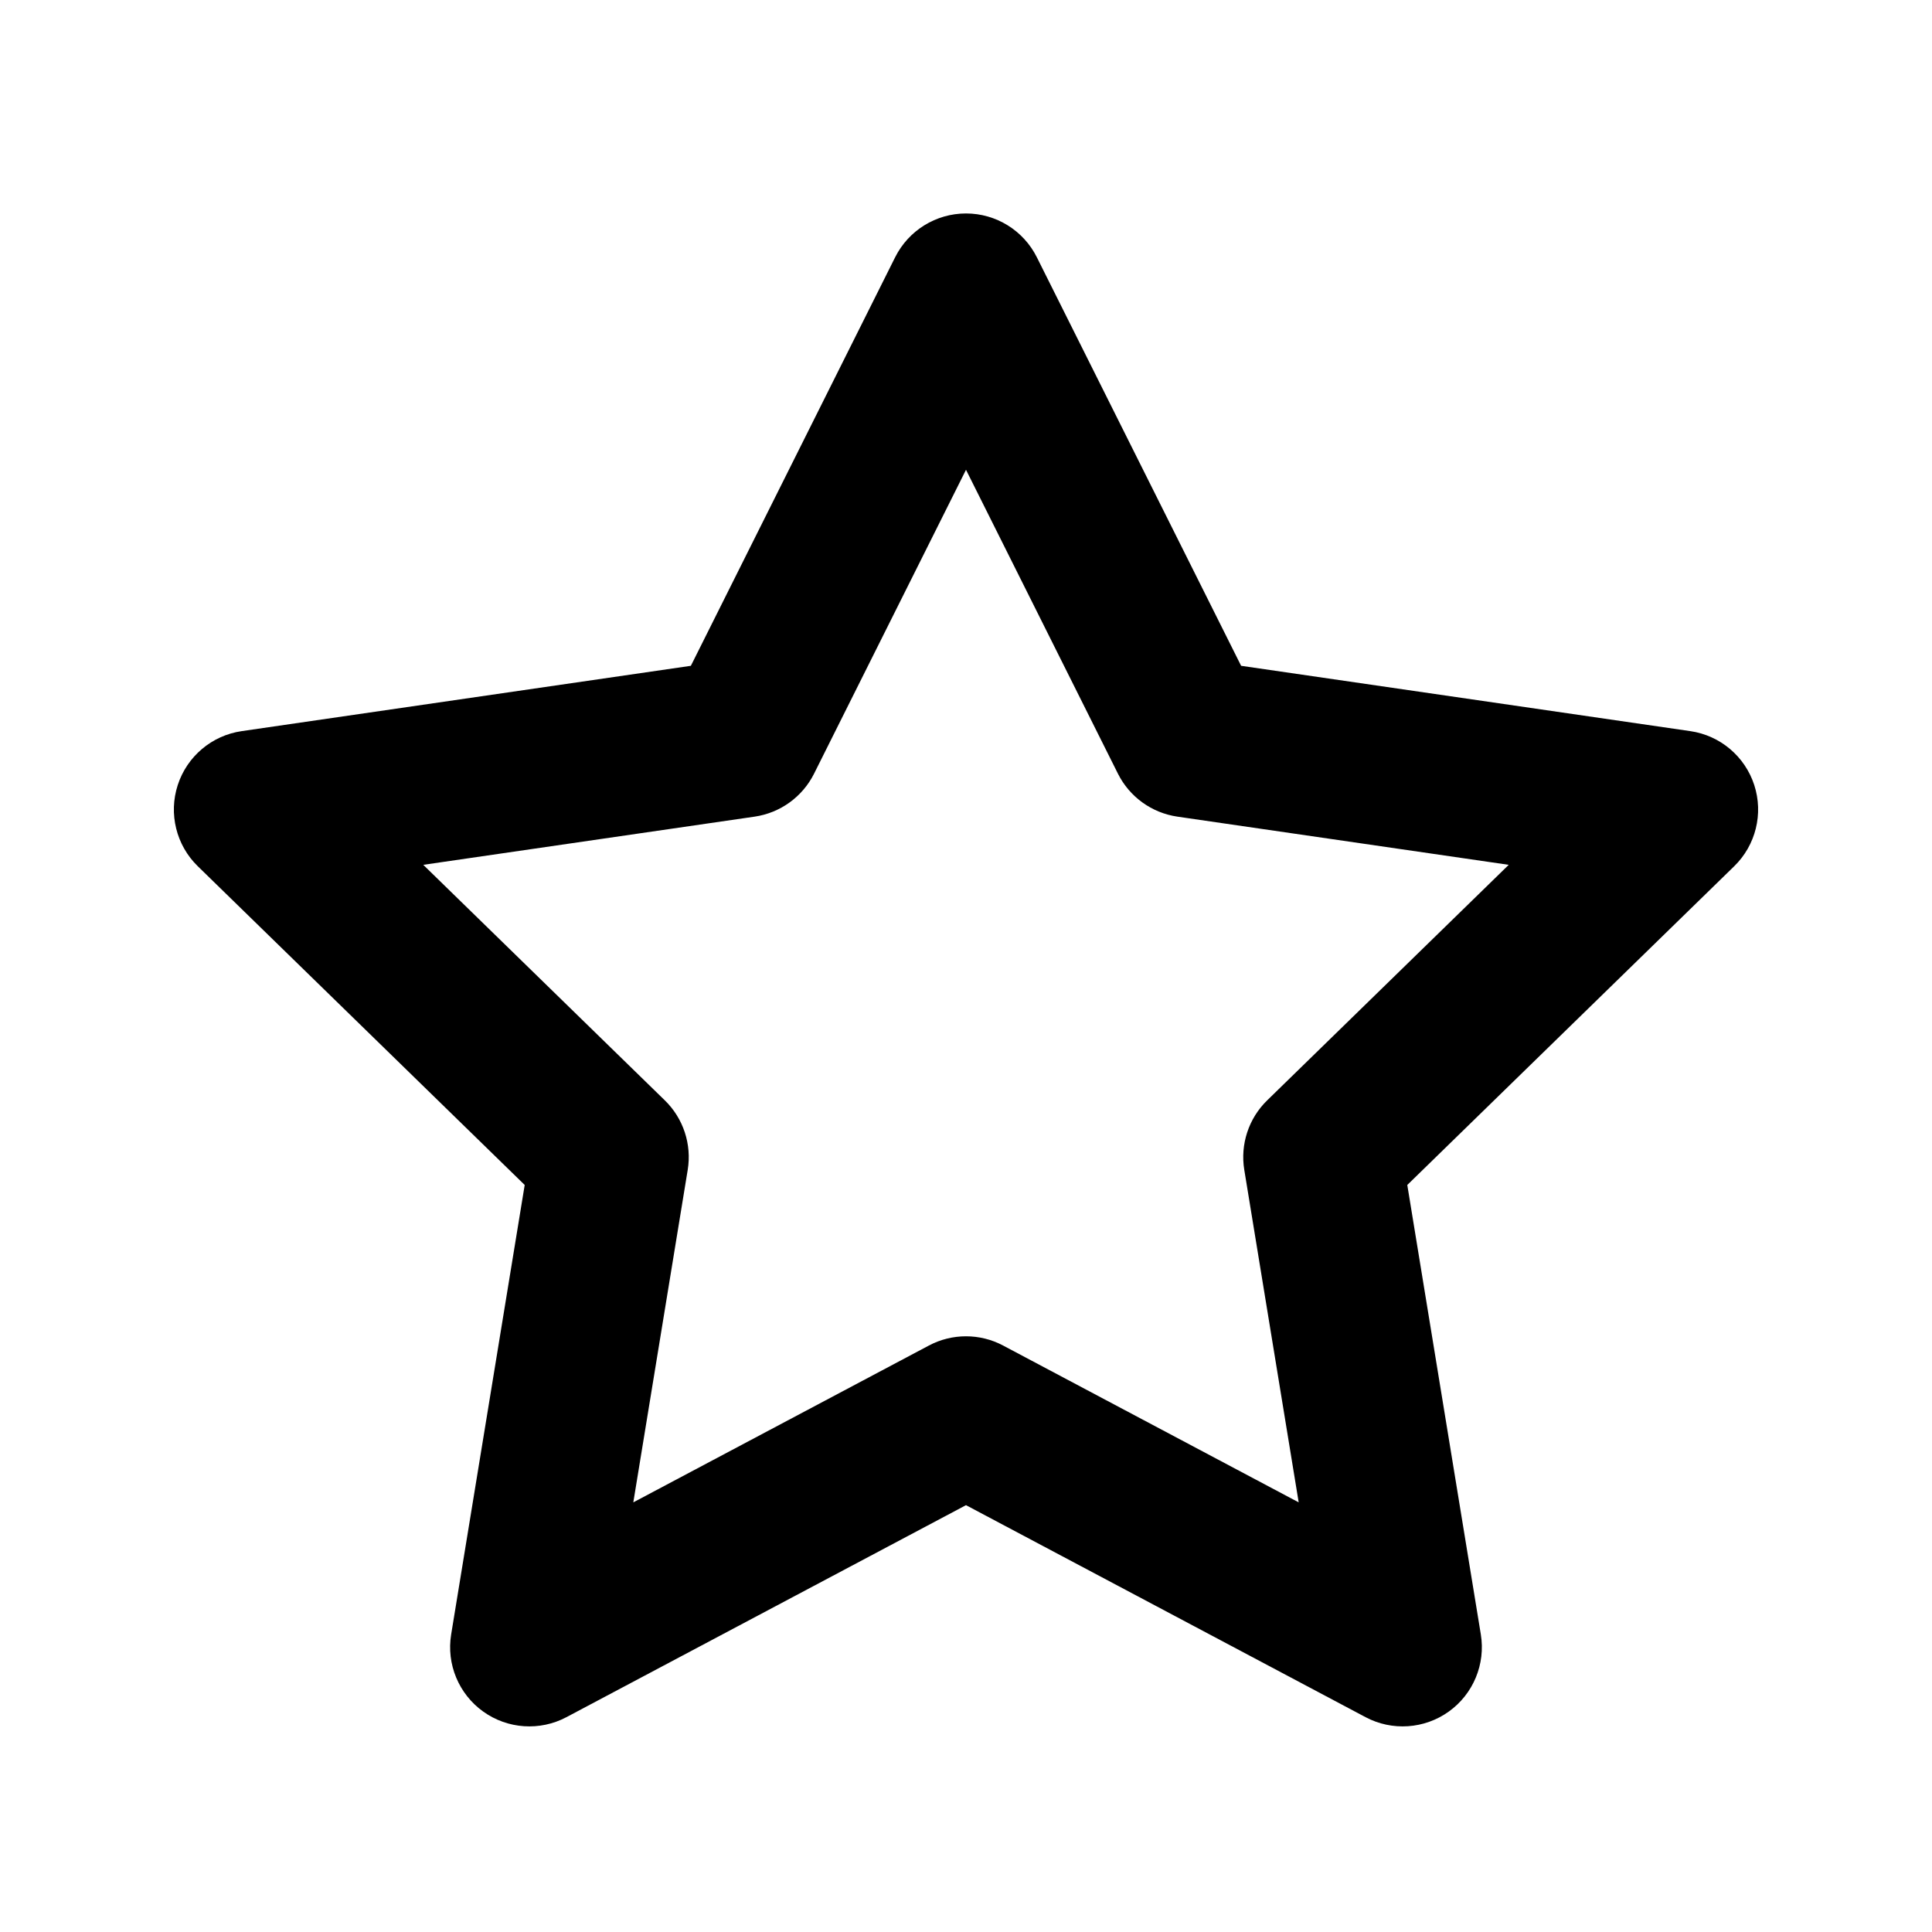
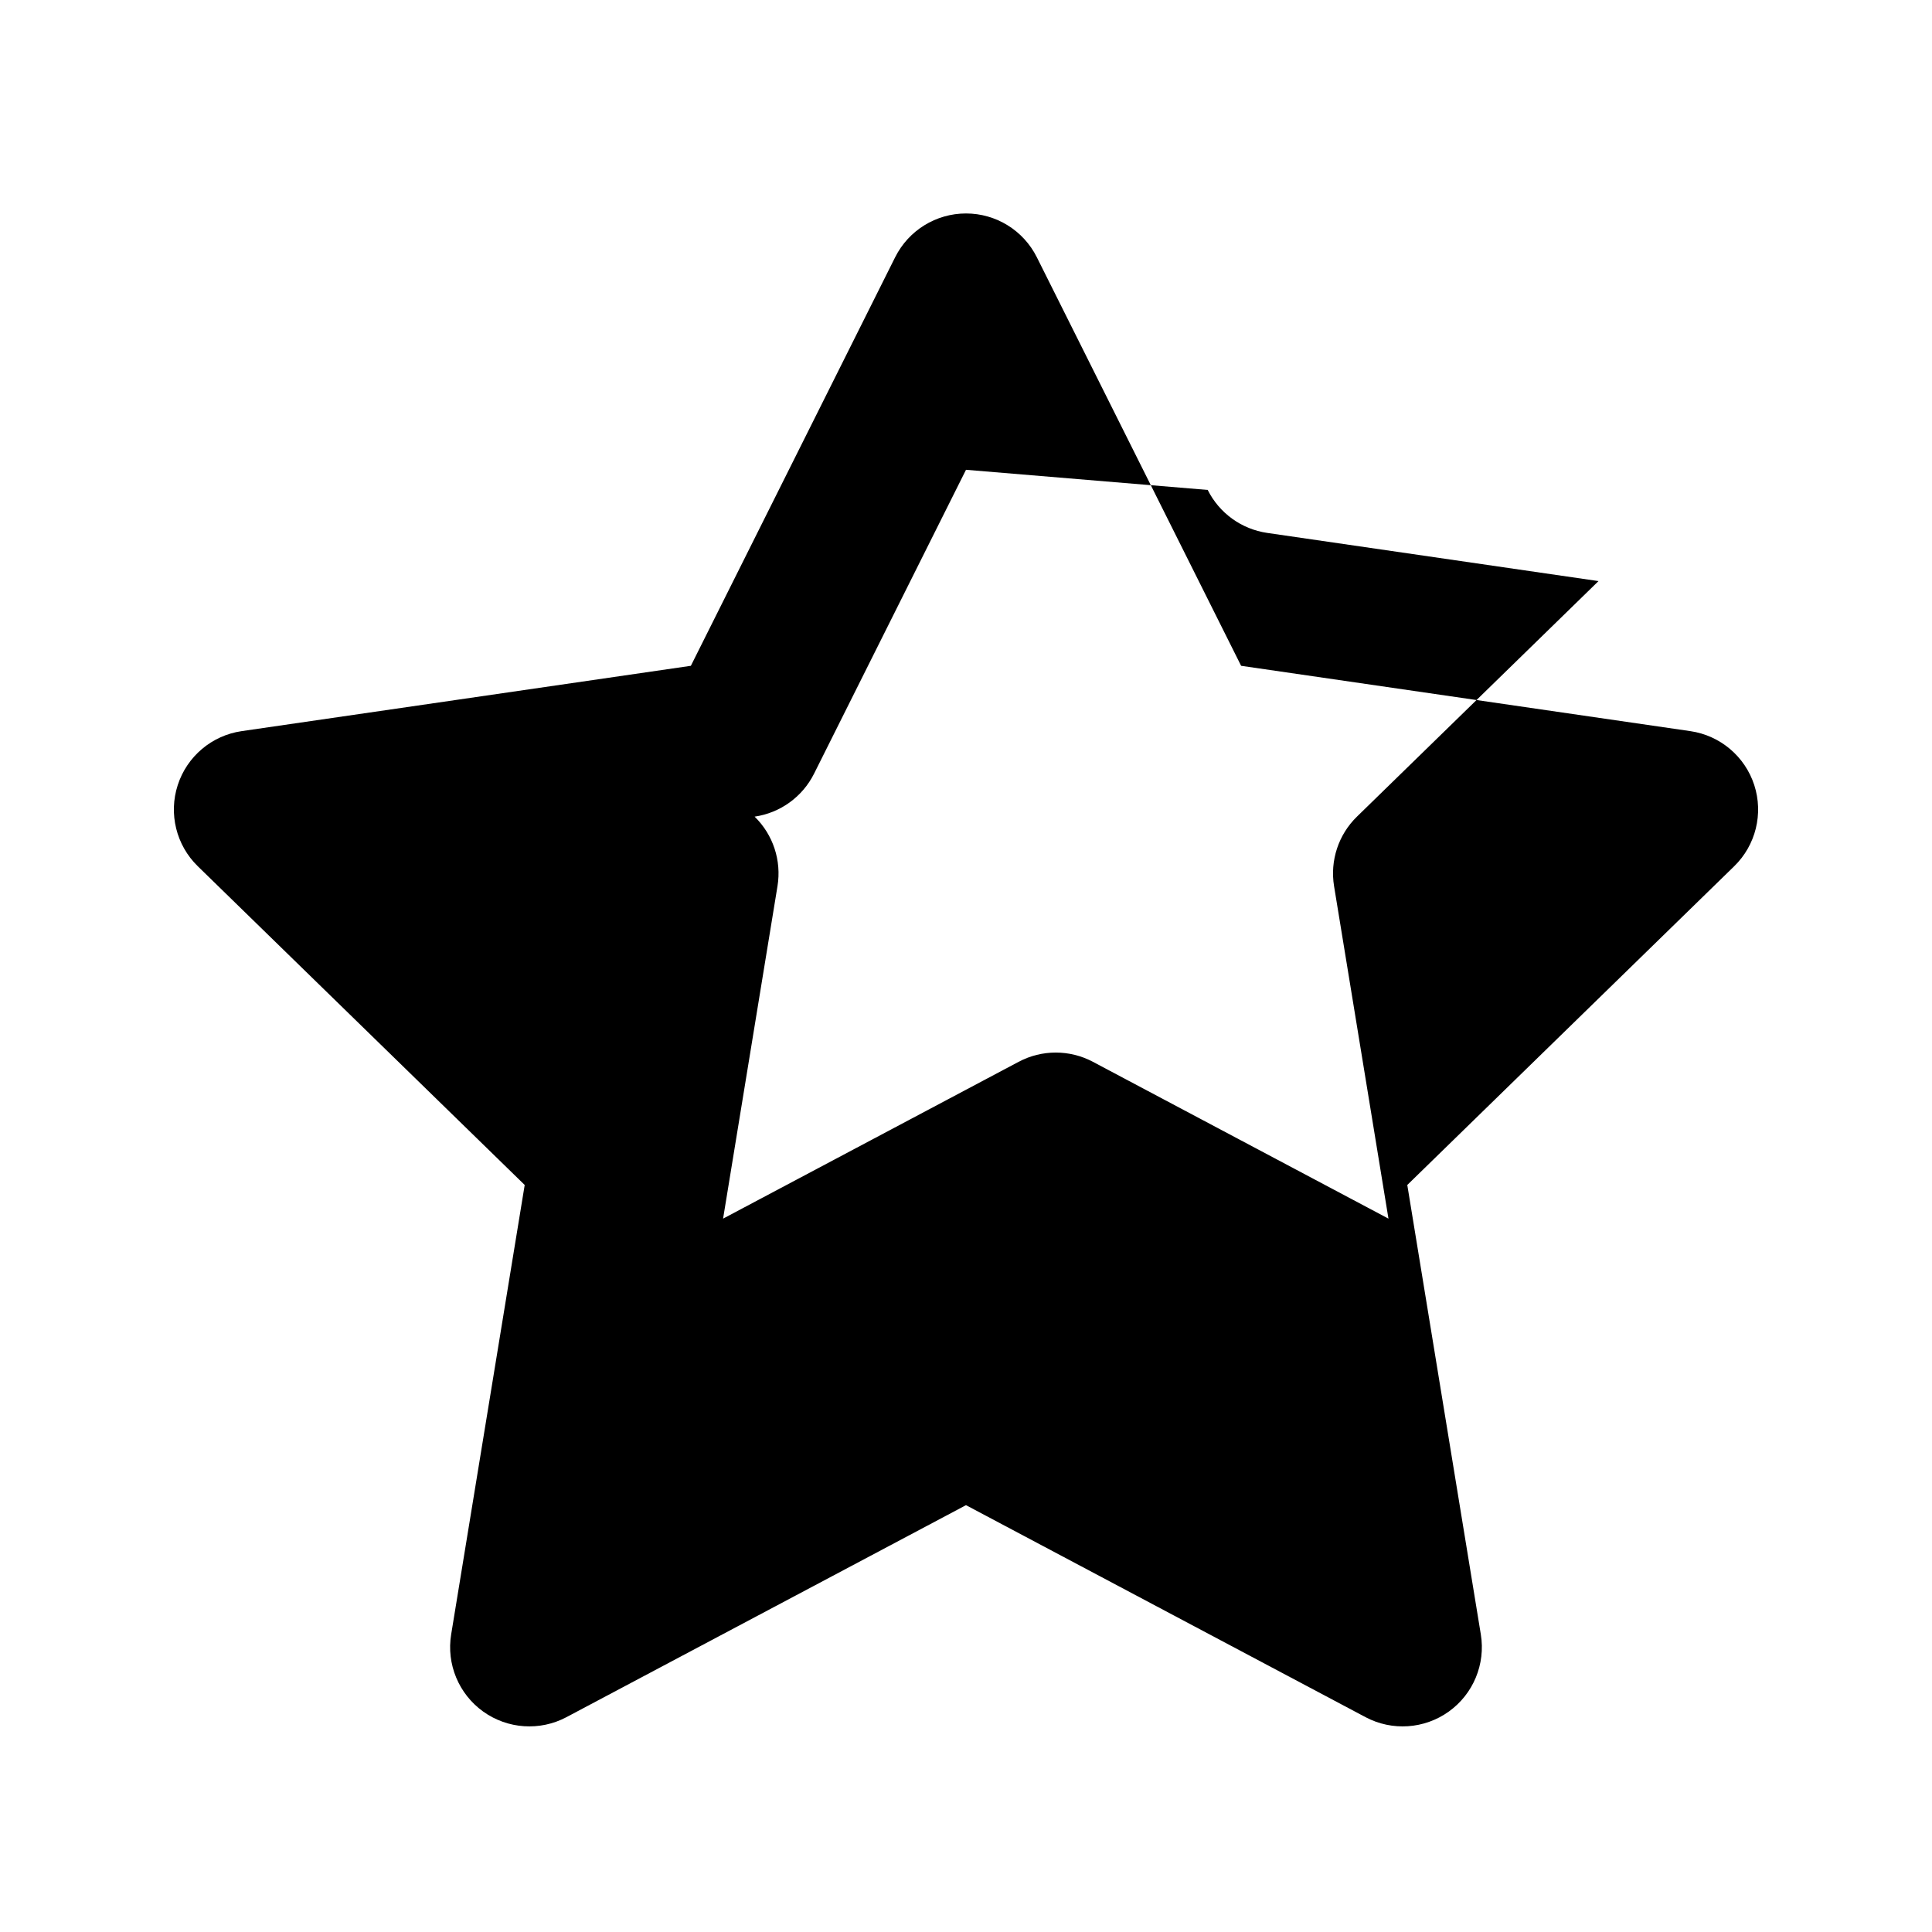
<svg xmlns="http://www.w3.org/2000/svg" fill="#000000" width="800px" height="800px" version="1.1" viewBox="144 144 512 512">
-   <path d="m400 200.57c7.949 0 15.219 4.492 18.773 11.605l54.137 108.27 119.04 17.312c7.906 1.148 14.477 6.688 16.945 14.285 2.465 7.602 0.406 15.941-5.312 21.52l-86.637 84.469 19.488 119.1c1.289 7.871-1.996 15.793-8.477 20.445-6.477 4.648-15.035 5.227-22.078 1.488l-105.88-56.18-105.88 56.18c-7.043 3.738-15.598 3.16-22.078-1.488-6.481-4.652-9.766-12.574-8.477-20.445l19.488-119.1-86.637-84.469c-5.719-5.578-7.777-13.918-5.309-21.52 2.469-7.598 9.035-13.137 16.941-14.285l119.04-17.312 54.137-108.27c3.555-7.113 10.824-11.605 18.777-11.605zm0 67.93-40.266 80.531c-3.074 6.144-8.957 10.395-15.754 11.387l-87.812 12.77 64.02 62.422c4.906 4.781 7.168 11.656 6.062 18.418l-14.418 88.113 78.328-41.559c6.152-3.266 13.523-3.266 19.676 0l78.328 41.559-14.418-88.113c-1.105-6.762 1.156-13.637 6.062-18.418l64.02-62.422-87.809-12.77c-6.801-0.992-12.684-5.242-15.758-11.387z" />
+   <path d="m400 200.57c7.949 0 15.219 4.492 18.773 11.605l54.137 108.27 119.04 17.312c7.906 1.148 14.477 6.688 16.945 14.285 2.465 7.602 0.406 15.941-5.312 21.52l-86.637 84.469 19.488 119.1c1.289 7.871-1.996 15.793-8.477 20.445-6.477 4.648-15.035 5.227-22.078 1.488l-105.88-56.18-105.88 56.18c-7.043 3.738-15.598 3.16-22.078-1.488-6.481-4.652-9.766-12.574-8.477-20.445l19.488-119.1-86.637-84.469c-5.719-5.578-7.777-13.918-5.309-21.52 2.469-7.598 9.035-13.137 16.941-14.285l119.04-17.312 54.137-108.27c3.555-7.113 10.824-11.605 18.777-11.605zm0 67.93-40.266 80.531c-3.074 6.144-8.957 10.395-15.754 11.387c4.906 4.781 7.168 11.656 6.062 18.418l-14.418 88.113 78.328-41.559c6.152-3.266 13.523-3.266 19.676 0l78.328 41.559-14.418-88.113c-1.105-6.762 1.156-13.637 6.062-18.418l64.02-62.422-87.809-12.77c-6.801-0.992-12.684-5.242-15.758-11.387z" />
</svg>